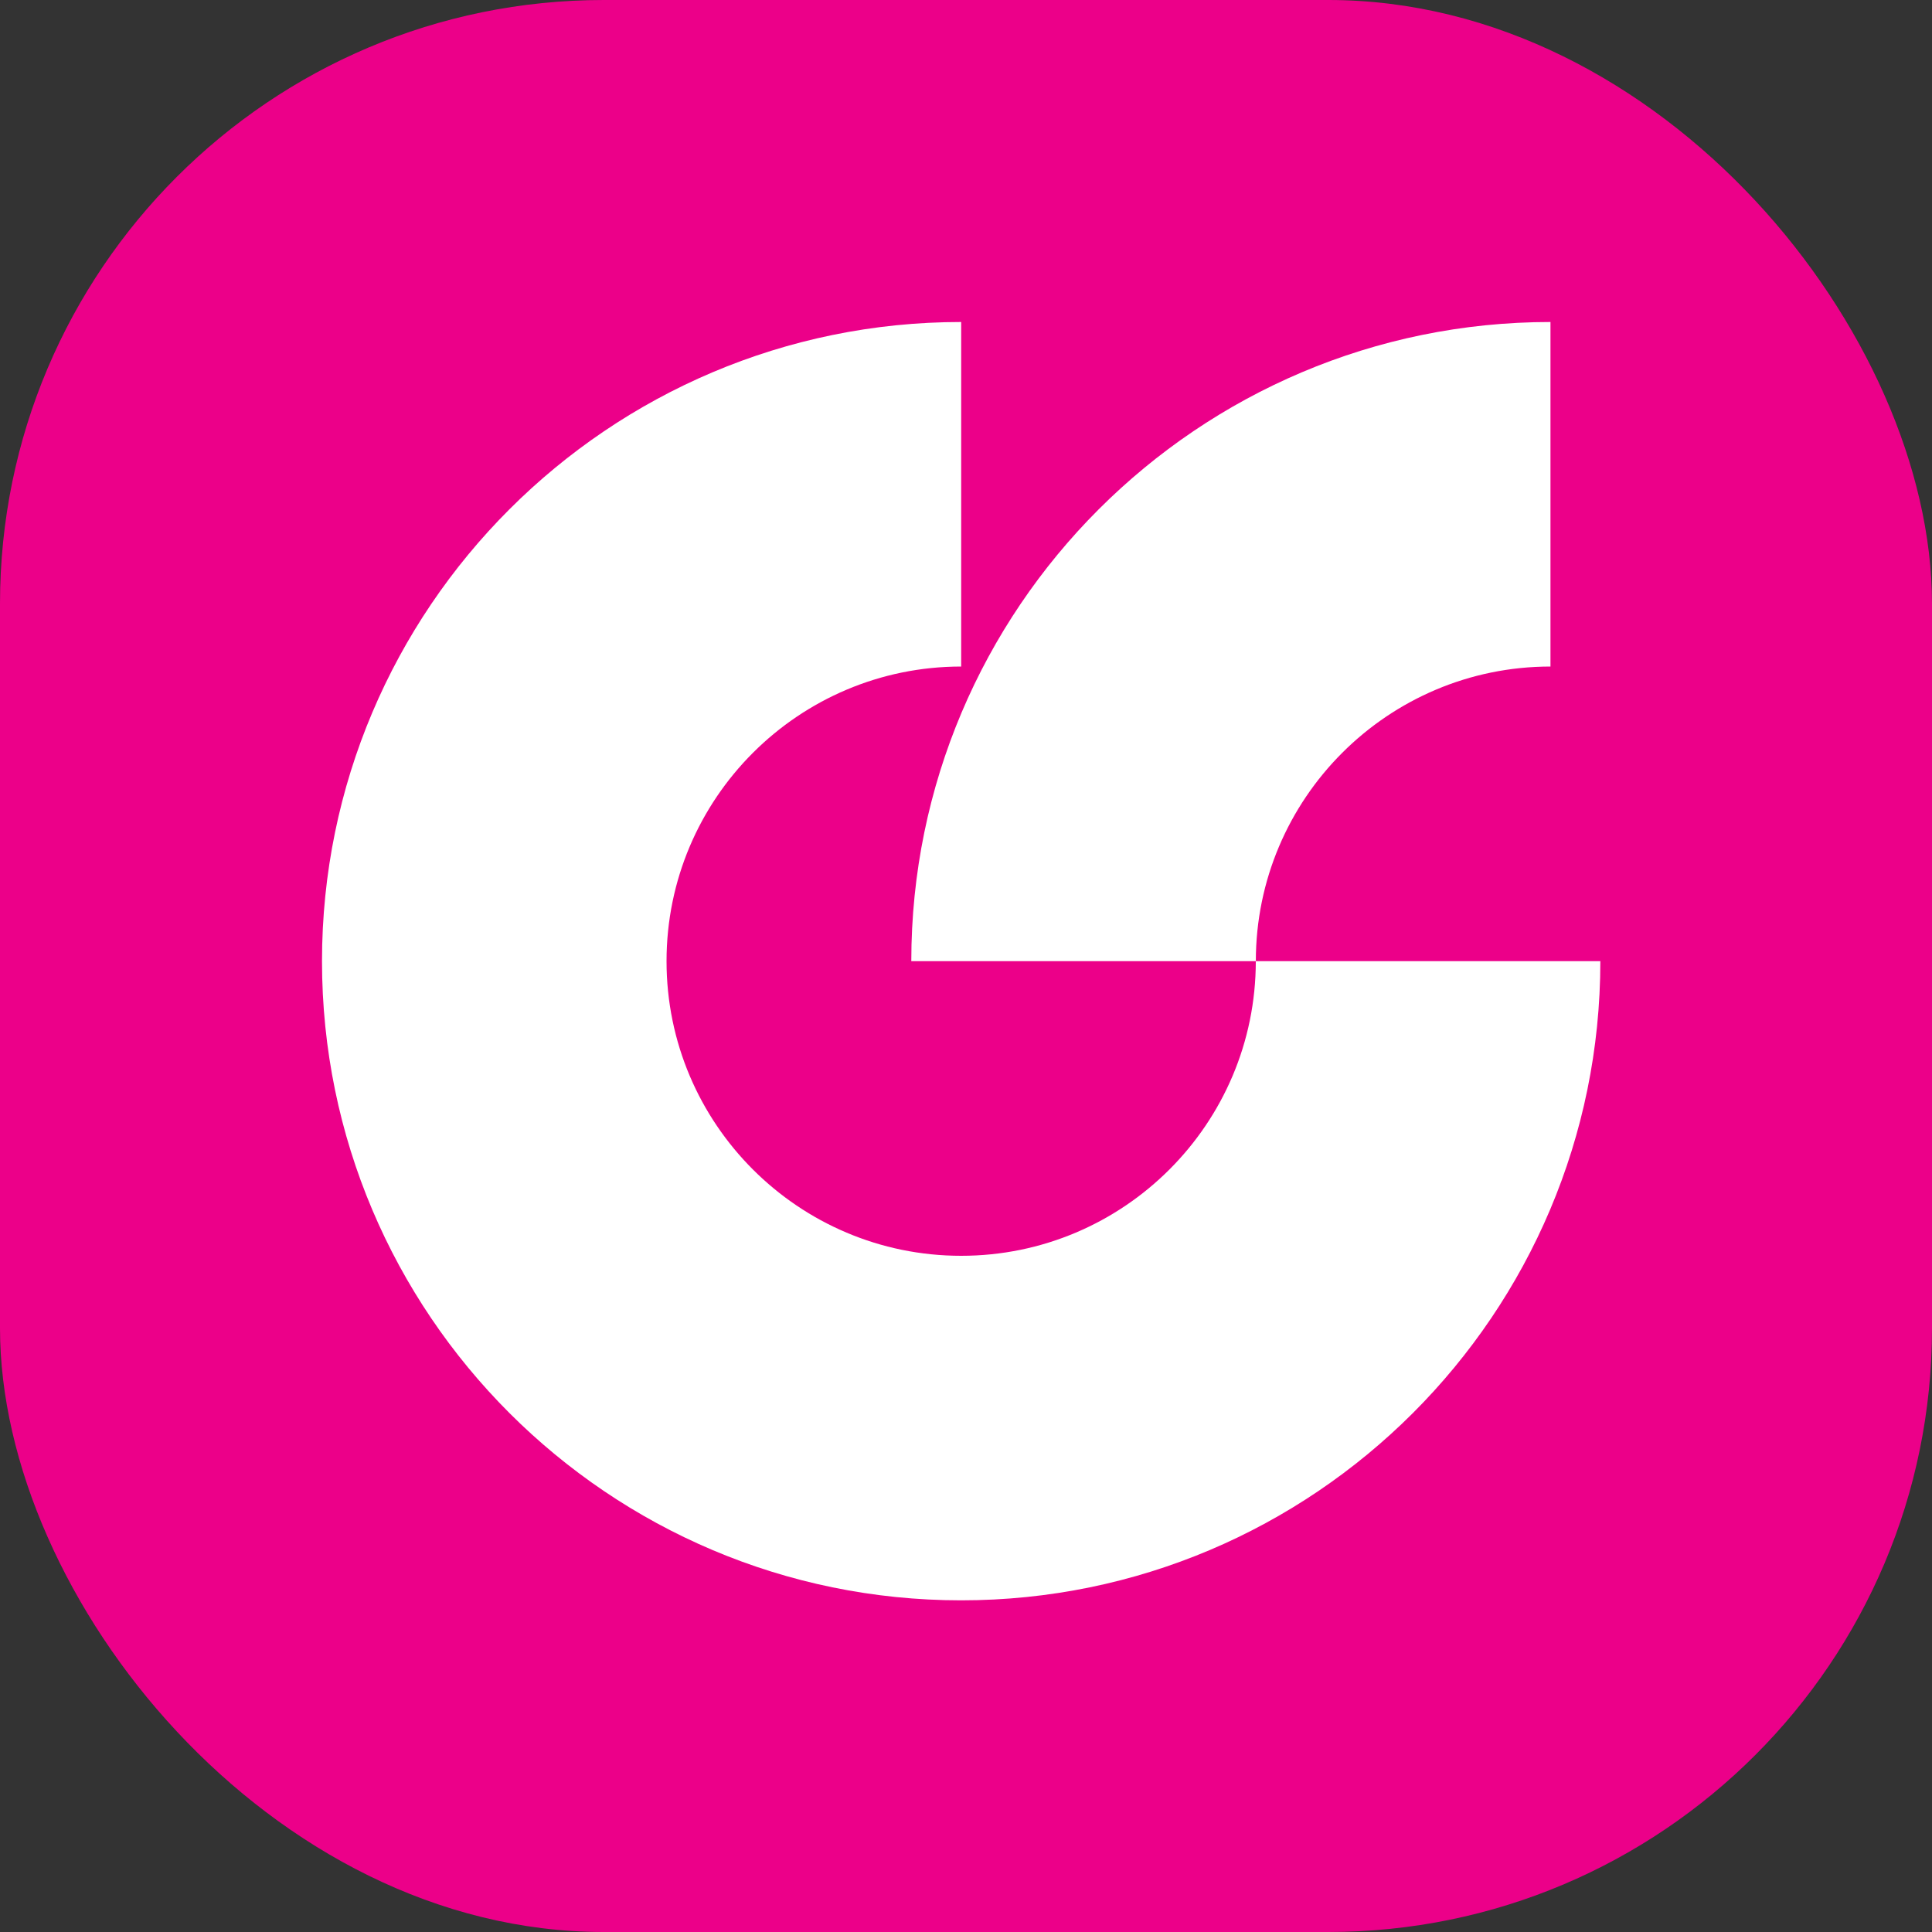
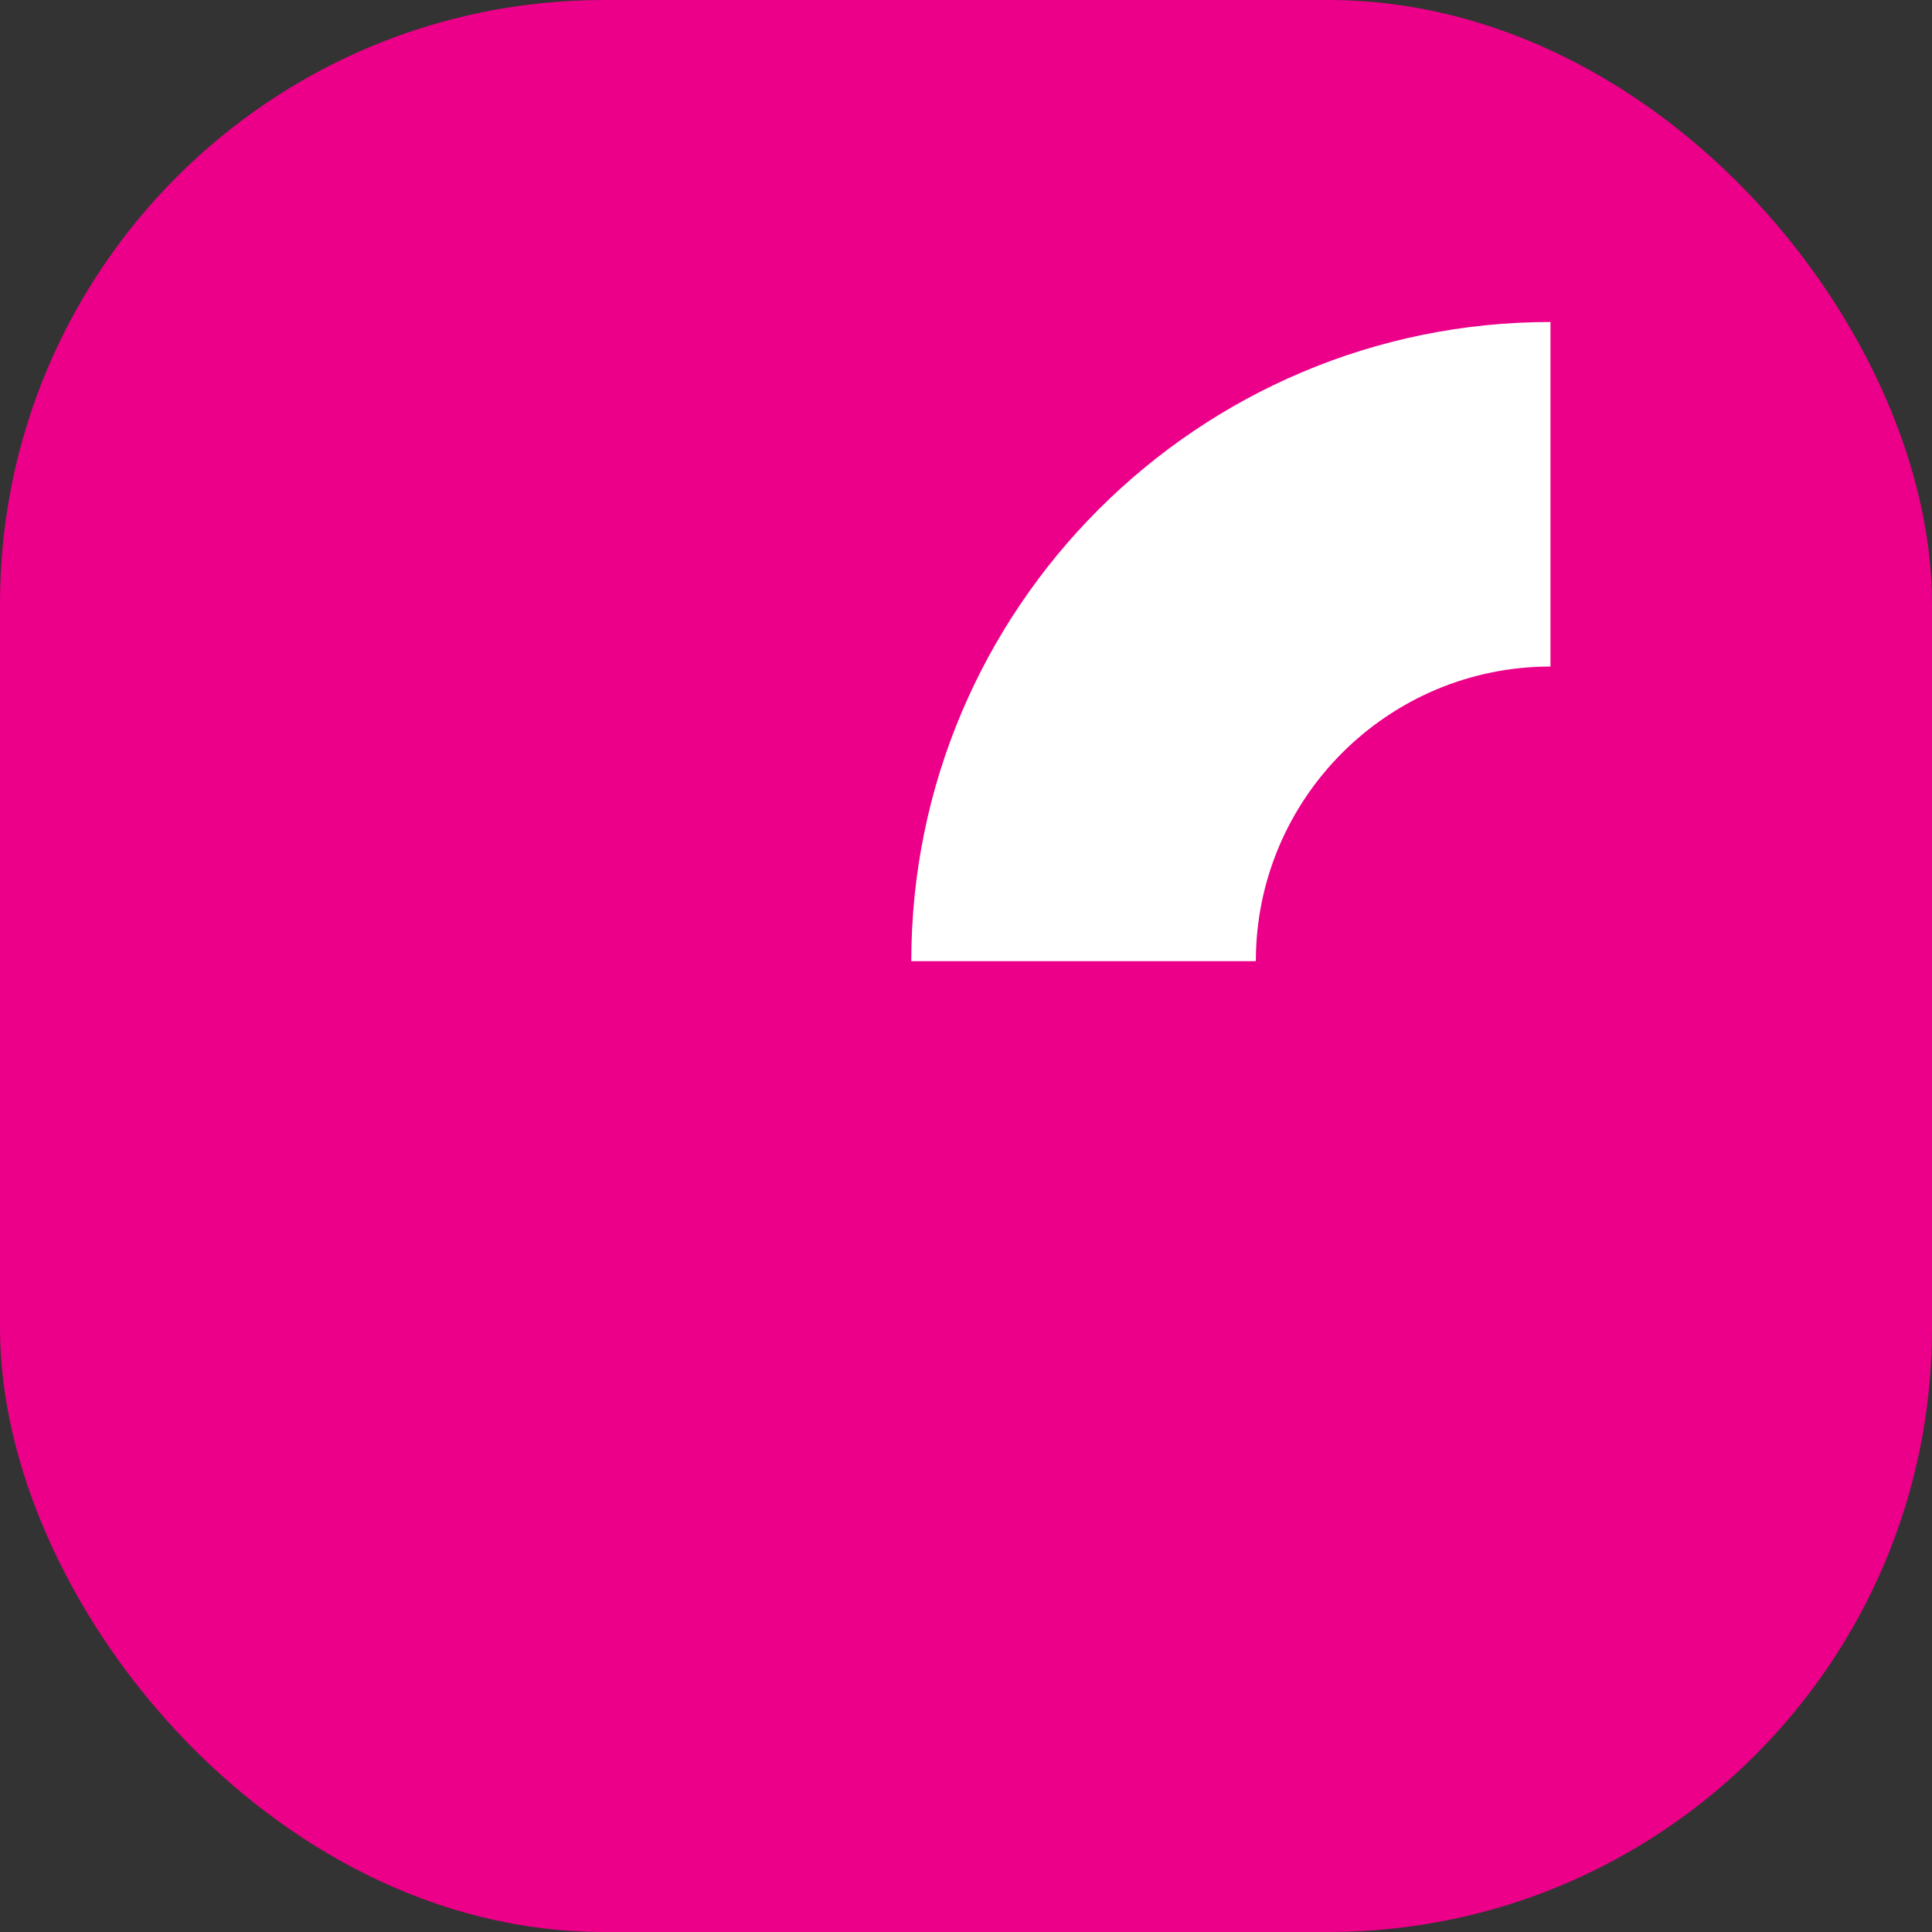
<svg xmlns="http://www.w3.org/2000/svg" viewBox="0 0 48 48" fill="none">
  <rect x="0" y="0" width="48" height="48" fill="#333333" stroke="none" />
  <rect width="48" height="48" rx="15" fill="#EC0089" />
  <path d="M38.521 8C29.761 8 22.641 15.12 22.641 23.88H31.201C31.201 19.84 34.481 16.56 38.521 16.56V8Z" fill="white" />
-   <path d="M31.2 23.88C31.2 27.92 27.92 31.2 23.88 31.2C19.84 31.2 16.56 27.92 16.56 23.88C16.56 19.84 19.84 16.56 23.88 16.56V8C15.12 8 8 15.12 8 23.88C8 32.64 15.12 39.76 23.88 39.76C32.64 39.76 39.76 32.64 39.76 23.88H31.2Z" fill="white" />
</svg>